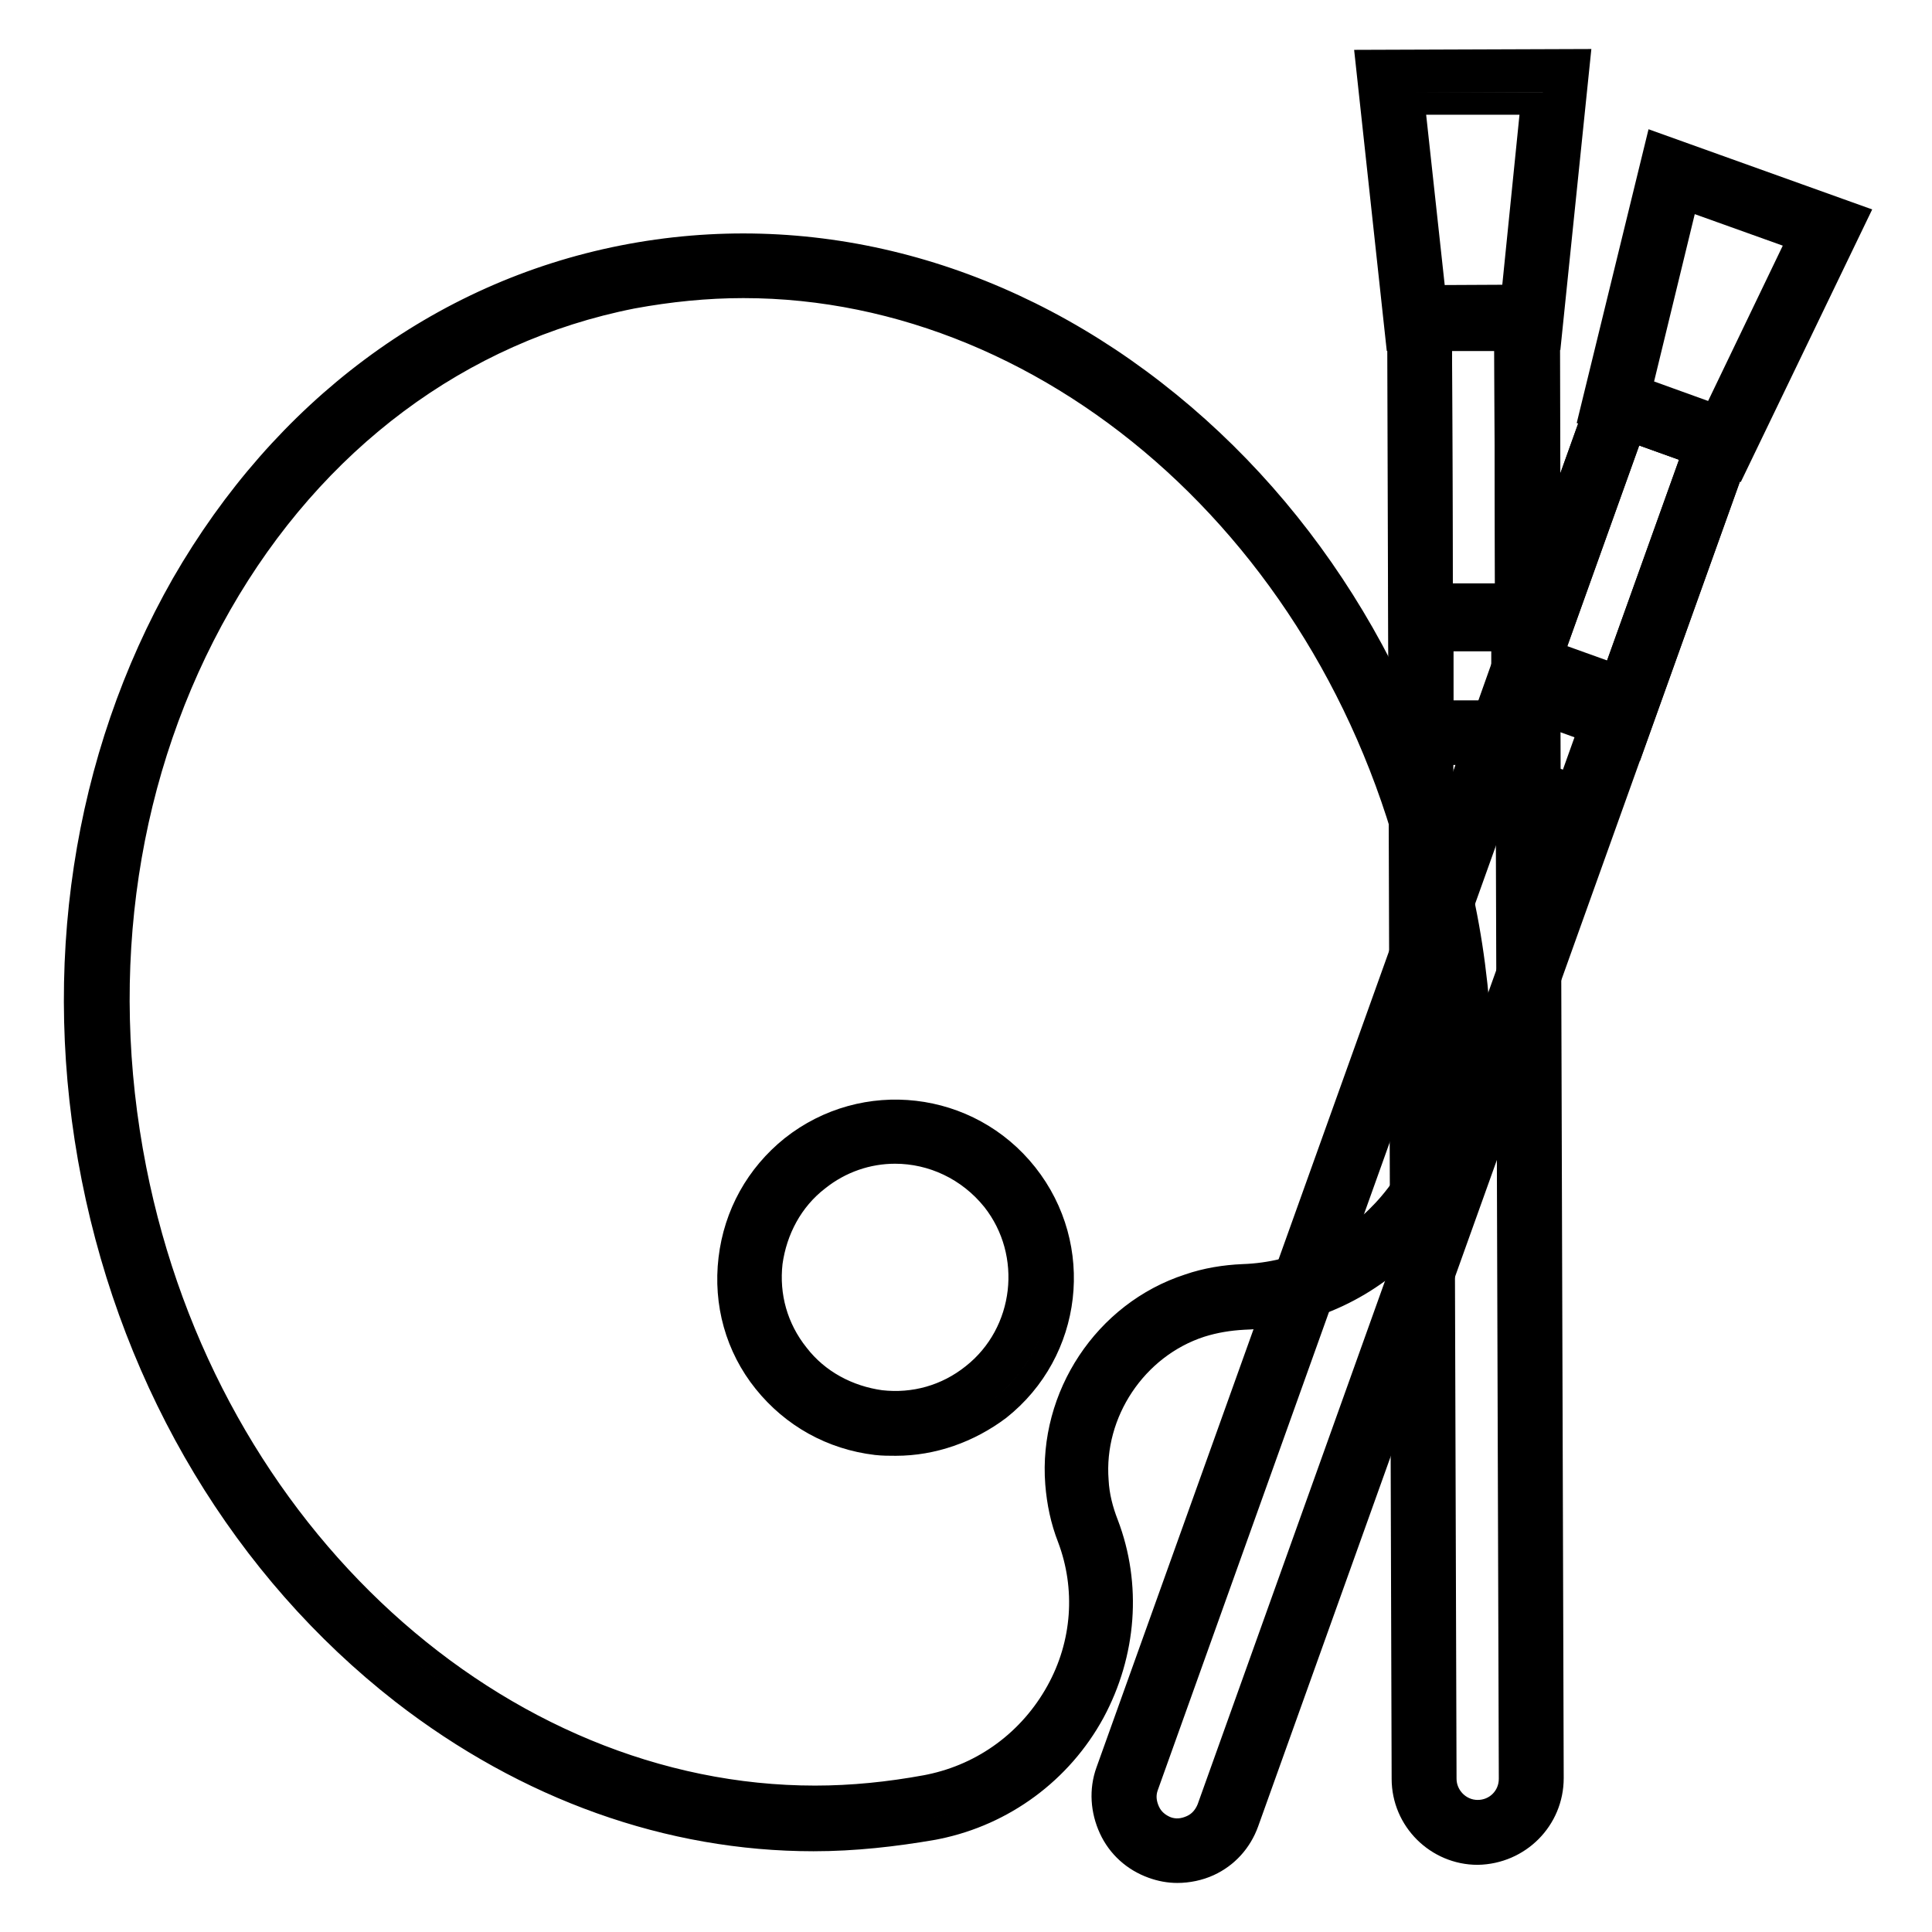
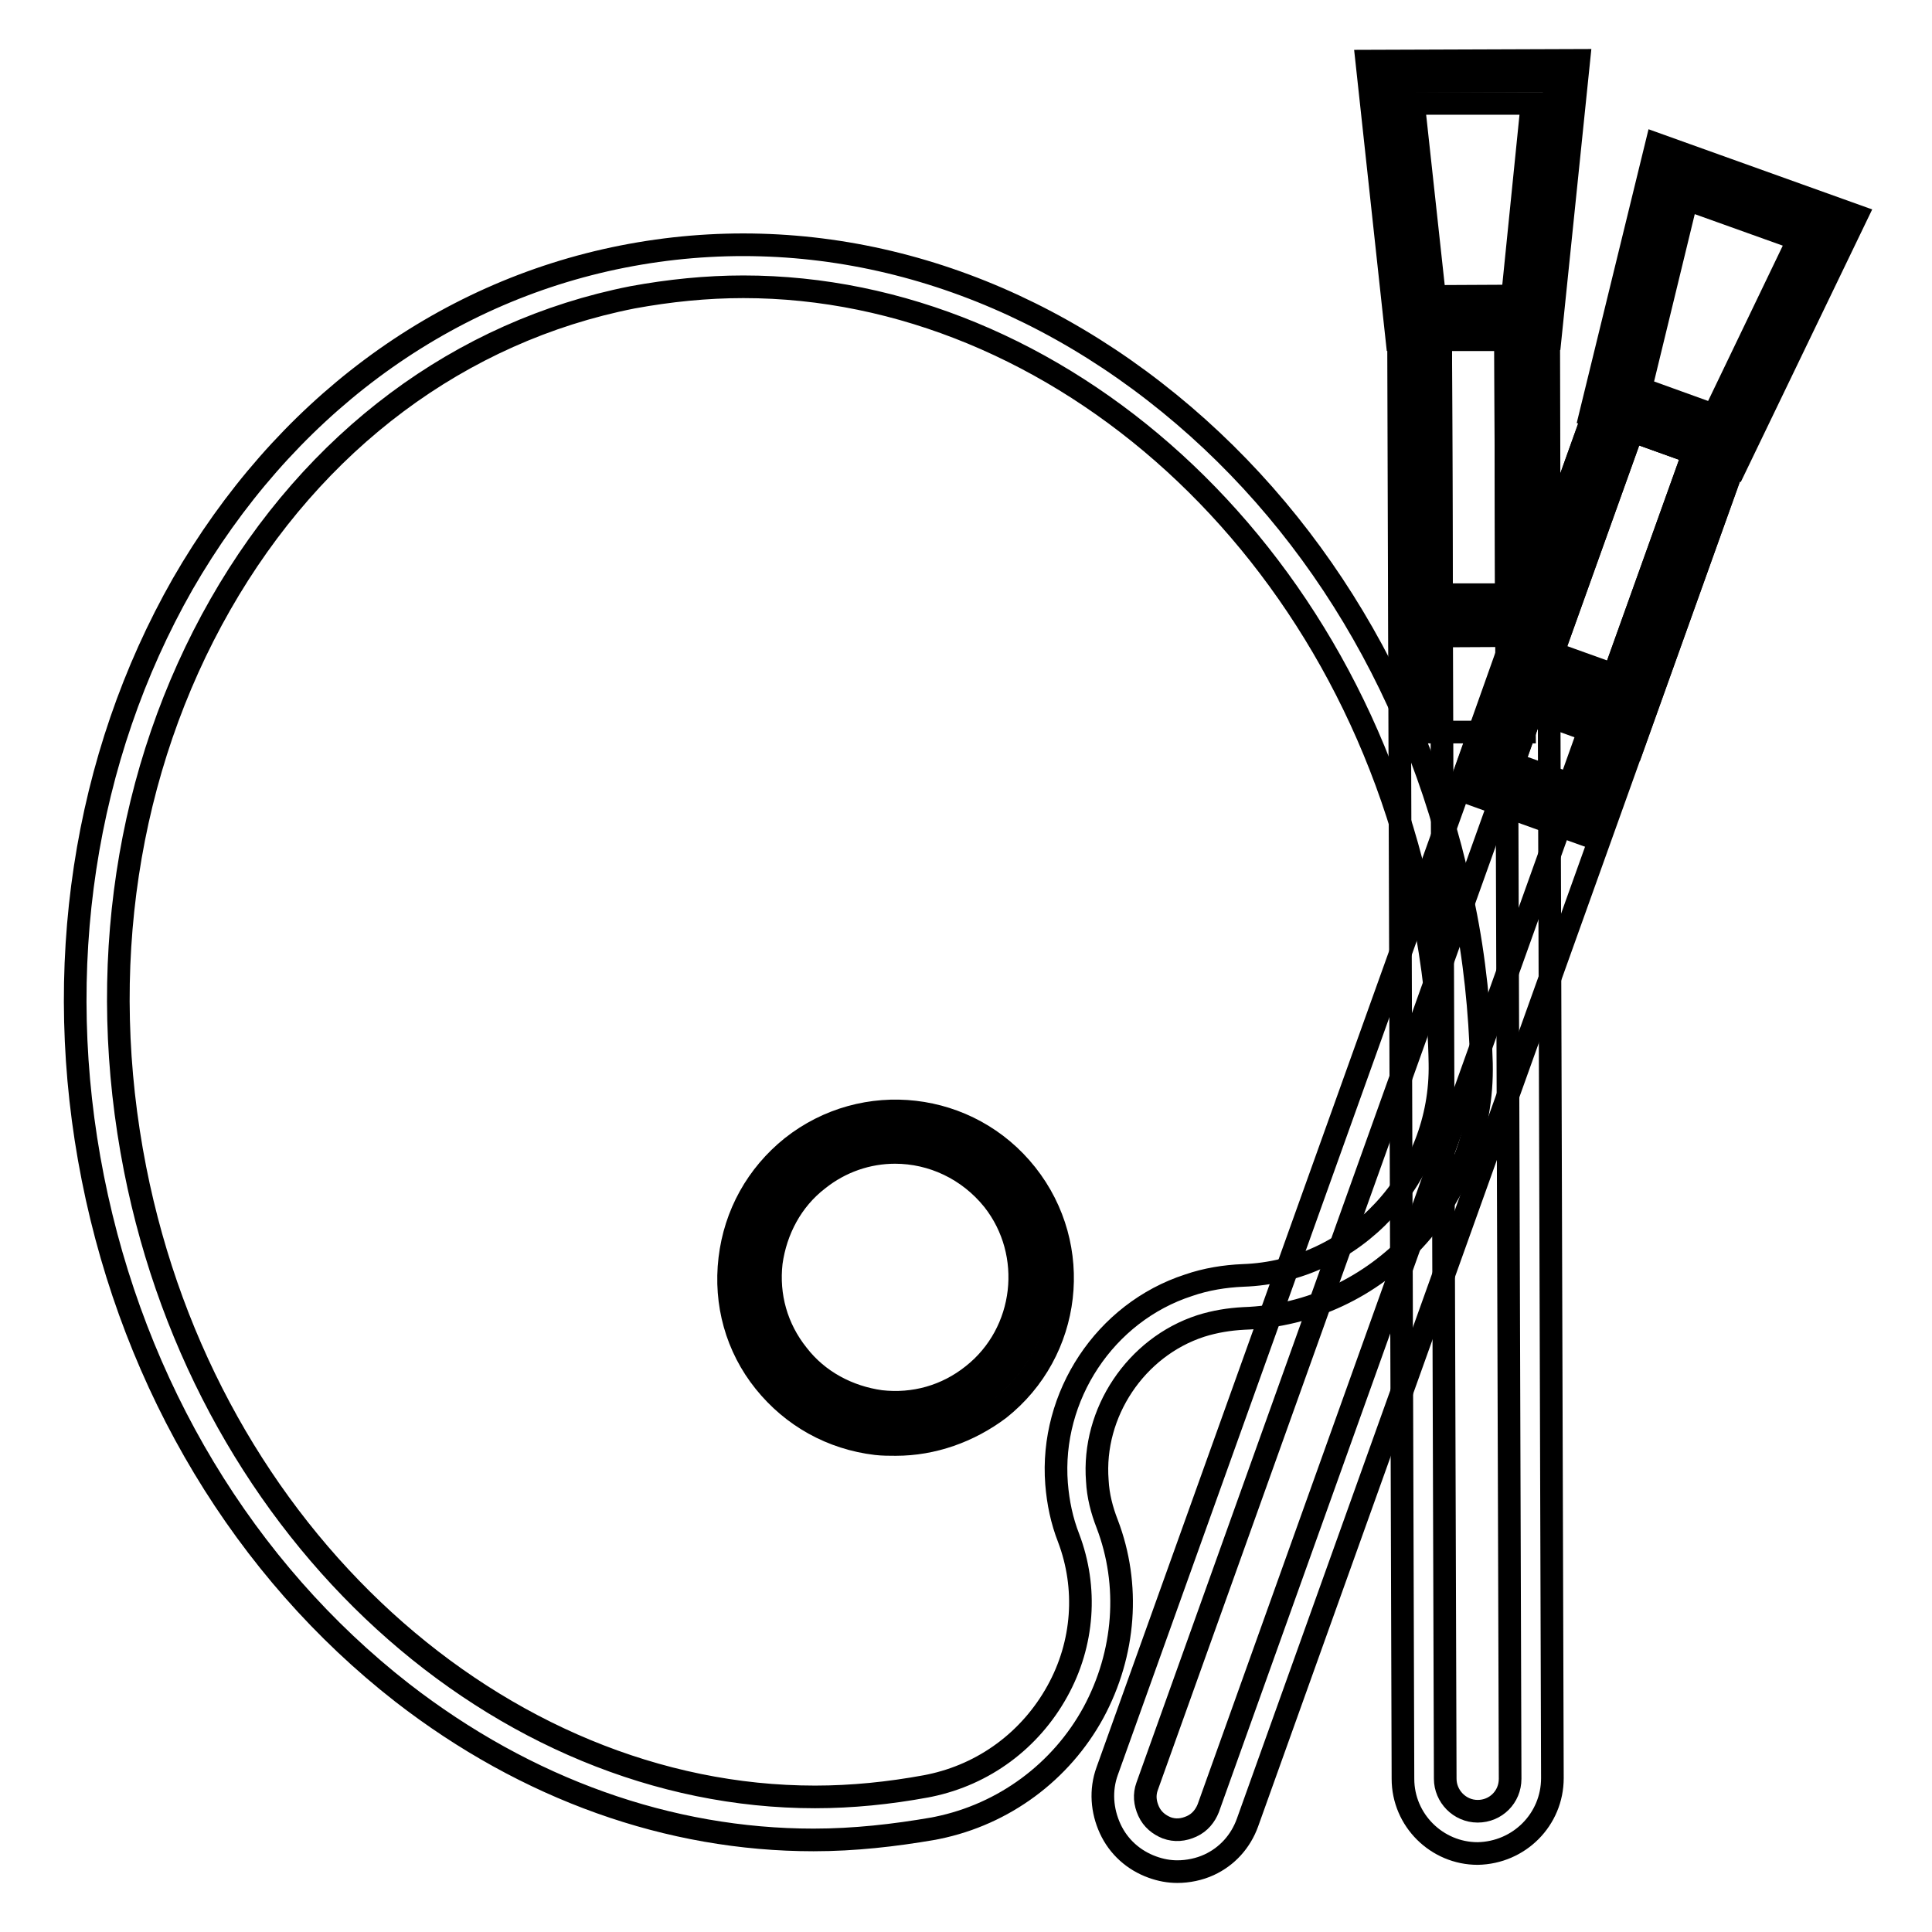
<svg xmlns="http://www.w3.org/2000/svg" version="1.1" x="0px" y="0px" viewBox="0 0 256 256" enable-background="new 0 0 256 256" xml:space="preserve">
  <g>
-     <path stroke-width="3" fill-opacity="0" stroke="#000000" d="M202.3,42.1l-14.2,0l0.6,193.5c0,3.9,3.2,7.1,7.1,7.1c3.9,0,7.1-3.2,7.1-7.1L202.3,42.1z" />
    <path stroke-width="3" fill-opacity="0" stroke="#000000" d="M195.8,245.6c-5.4,0-9.9-4.4-9.9-9.9l-0.6-196.3l19.8-0.1l0.6,196.3C205.7,241.1,201.3,245.5,195.8,245.6z  M190.9,45l0.6,190.7c0,2.3,1.9,4.3,4.3,4.3c2.4,0,4.3-1.9,4.3-4.3l-0.6-190.7L190.9,45z" />
    <path stroke-width="3" fill-opacity="0" stroke="#000000" d="M188.2,42.2l14.2,0l0.1,39.4l-14.2,0L188.2,42.2z" />
    <path stroke-width="3" fill-opacity="0" stroke="#000000" d="M185.5,84.3l-0.1-45l19.8-0.1l0.1,45L185.5,84.3z M190.9,45l0.1,33.8l8.6,0l-0.1-33.8L190.9,45z" />
    <path stroke-width="3" fill-opacity="0" stroke="#000000" d="M202.9,42.1l-15.3,0l-3.4-31.3l21.9-0.1L202.9,42.1z" />
    <path stroke-width="3" fill-opacity="0" stroke="#000000" d="M185.1,45l-4-36.9L209.2,8l-3.8,36.9L185.1,45z M187.3,13.7l2.8,25.7l10.3,0l2.6-25.7L187.3,13.7z" />
    <path stroke-width="3" fill-opacity="0" stroke="#000000" d="M188.3,82l13.6,0L202,97l-13.6,0L188.3,82z" />
-     <path stroke-width="3" fill-opacity="0" stroke="#000000" d="M185.6,99.9l-0.1-20.7l19.2-0.1l0.1,20.7L185.6,99.9z M191.1,84.8l0,9.5l8,0l0-9.5L191.1,84.8z" />
-     <path stroke-width="3" fill-opacity="0" stroke="#000000" d="M142.8,196.4c-0.8-10.4,5.7-20.2,15.6-23.4c2.2-0.7,4.3-1.1,6.4-1.2c16.3-0.6,29.2-14.6,28.8-30.9 c-0.2-6.7-0.9-13.4-2.2-20.2c-11-56-59.5-93.6-108.1-83.9C34.5,46.3,4,99.5,15.1,155.5c11.1,56,59.5,93.6,108.2,83.9 c0.2,0,0.3-0.1,0.5-0.1c16.5-3.4,26.4-20.8,20.5-36.5C143.5,200.8,143,198.7,142.8,196.4z" />
    <path stroke-width="3" fill-opacity="0" stroke="#000000" d="M107.8,243.8c-19.1,0-38-6.7-54.5-19.5c-20.9-16.3-35.5-40.5-41-68.2c-5.5-27.7-1.2-55.7,11.9-78.7 c13.3-23.1,34-38.6,58.3-43.4c24.3-4.8,49.4,1.5,70.5,17.9c21,16.3,35.5,40.5,41,68.3c1.4,6.8,2.1,13.8,2.3,20.7 c0.4,18-13.7,33.2-31.5,33.8c-1.9,0.1-3.8,0.4-5.7,1c-8.6,2.8-14.4,11.5-13.7,20.5c0.1,2,0.6,3.9,1.3,5.7c3.1,8.1,2.4,17.2-1.8,25 c-4.3,7.9-11.9,13.5-20.7,15.3l-0.5,0.1C118.5,243.2,113.2,243.8,107.8,243.8L107.8,243.8z M98.5,38c-4.9,0-9.8,0.5-14.7,1.4 C61,43.9,41.6,58.4,29.2,80.1c-12.5,21.9-16.5,48.4-11.3,74.8c9.6,48.7,48.4,83.2,90.1,83.2c4.9,0,9.8-0.5,14.7-1.4l0.5-0.1 c7.2-1.5,13.3-6,16.9-12.5c3.5-6.3,4-13.7,1.5-20.3c-0.9-2.3-1.4-4.7-1.6-7.2c-0.9-11.6,6.4-22.7,17.5-26.3 c2.3-0.8,4.8-1.2,7.2-1.3c14.7-0.5,26.4-13.1,26.1-28.1c-0.1-6.5-0.9-13.2-2.2-19.8C179,72.5,140.2,38,98.5,38z" />
    <path stroke-width="3" fill-opacity="0" stroke="#000000" d="M99.3,169.3c0,10.7,8.7,19.3,19.3,19.3c10.7,0,19.3-8.7,19.3-19.3l0,0c0-10.7-8.6-19.3-19.3-19.3 C108,149.9,99.3,158.6,99.3,169.3C99.3,169.3,99.3,169.3,99.3,169.3z" />
    <path stroke-width="3" fill-opacity="0" stroke="#000000" d="M118.7,191.4c-0.9,0-1.7,0-2.6-0.1c-5.9-0.7-11.1-3.6-14.8-8.2c-3.7-4.6-5.3-10.4-4.6-16.3 c0.7-5.9,3.6-11.1,8.2-14.8c9.6-7.6,23.5-6,31.1,3.6c7.6,9.6,6,23.5-3.6,31.1C128.4,189.7,123.6,191.4,118.7,191.4L118.7,191.4z  M118.6,152.7c-3.6,0-7.2,1.2-10.2,3.6c-3.5,2.7-5.6,6.7-6.2,11c-0.5,4.4,0.7,8.7,3.5,12.2c2.7,3.5,6.7,5.6,11,6.2 c4.4,0.5,8.7-0.7,12.2-3.5c7.1-5.6,8.3-16.1,2.7-23.2C128.3,154.9,123.5,152.7,118.6,152.7L118.6,152.7z" />
-     <path stroke-width="3" fill-opacity="0" stroke="#000000" d="M228,58.3l-13.3-4.8l-65.3,182.2c-1.3,3.7,0.6,7.7,4.3,9.1c3.7,1.3,7.7-0.6,9.1-4.3L228,58.3L228,58.3z" />
    <path stroke-width="3" fill-opacity="0" stroke="#000000" d="M156,248c-1.1,0-2.2-0.2-3.3-0.6c-2.5-0.9-4.5-2.7-5.6-5.1c-1.1-2.4-1.3-5.1-0.4-7.6L212.9,50l18.6,6.7 l-66.2,184.8c-0.9,2.5-2.7,4.5-5.1,5.6C158.9,247.7,157.4,248,156,248z M216.3,57.1L152,236.7c-0.4,1.1-0.3,2.2,0.2,3.3 c0.5,1.1,1.4,1.8,2.4,2.2c1.1,0.4,2.2,0.3,3.3-0.2c1.1-0.5,1.8-1.4,2.2-2.4L224.4,60L216.3,57.1L216.3,57.1z" />
    <path stroke-width="3" fill-opacity="0" stroke="#000000" d="M214.6,53.5l13.4,4.8l-13.3,37.1l-13.4-4.8L214.6,53.5z" />
    <path stroke-width="3" fill-opacity="0" stroke="#000000" d="M216.4,98.9l-18.6-6.7L212.9,50l18.6,6.7L216.4,98.9z M204.9,88.9l8.1,2.9L224.4,60l-8.1-2.9L204.9,88.9z" />
    <path stroke-width="3" fill-opacity="0" stroke="#000000" d="M228.5,58.5l-14.4-5.2l7.4-30.5l20.7,7.4L228.5,58.5z" />
    <path stroke-width="3" fill-opacity="0" stroke="#000000" d="M229.9,62l-19.2-6.9l8.8-36l26.5,9.5L229.9,62z M217.4,51.5l9.7,3.5l11.2-23.3l-14.8-5.3L217.4,51.5z" />
    <path stroke-width="3" fill-opacity="0" stroke="#000000" d="M202.2,88.2l12.8,4.6l-5.3,14.7l-12.8-4.6L202.2,88.2z" />
    <path stroke-width="3" fill-opacity="0" stroke="#000000" d="M211.4,111.1l-18.1-6.5l7.1-20l18.1,6.5L211.4,111.1z M200.5,101.2l7.5,2.7l3.4-9.5l-7.5-2.7L200.5,101.2z" />
  </g>
</svg>